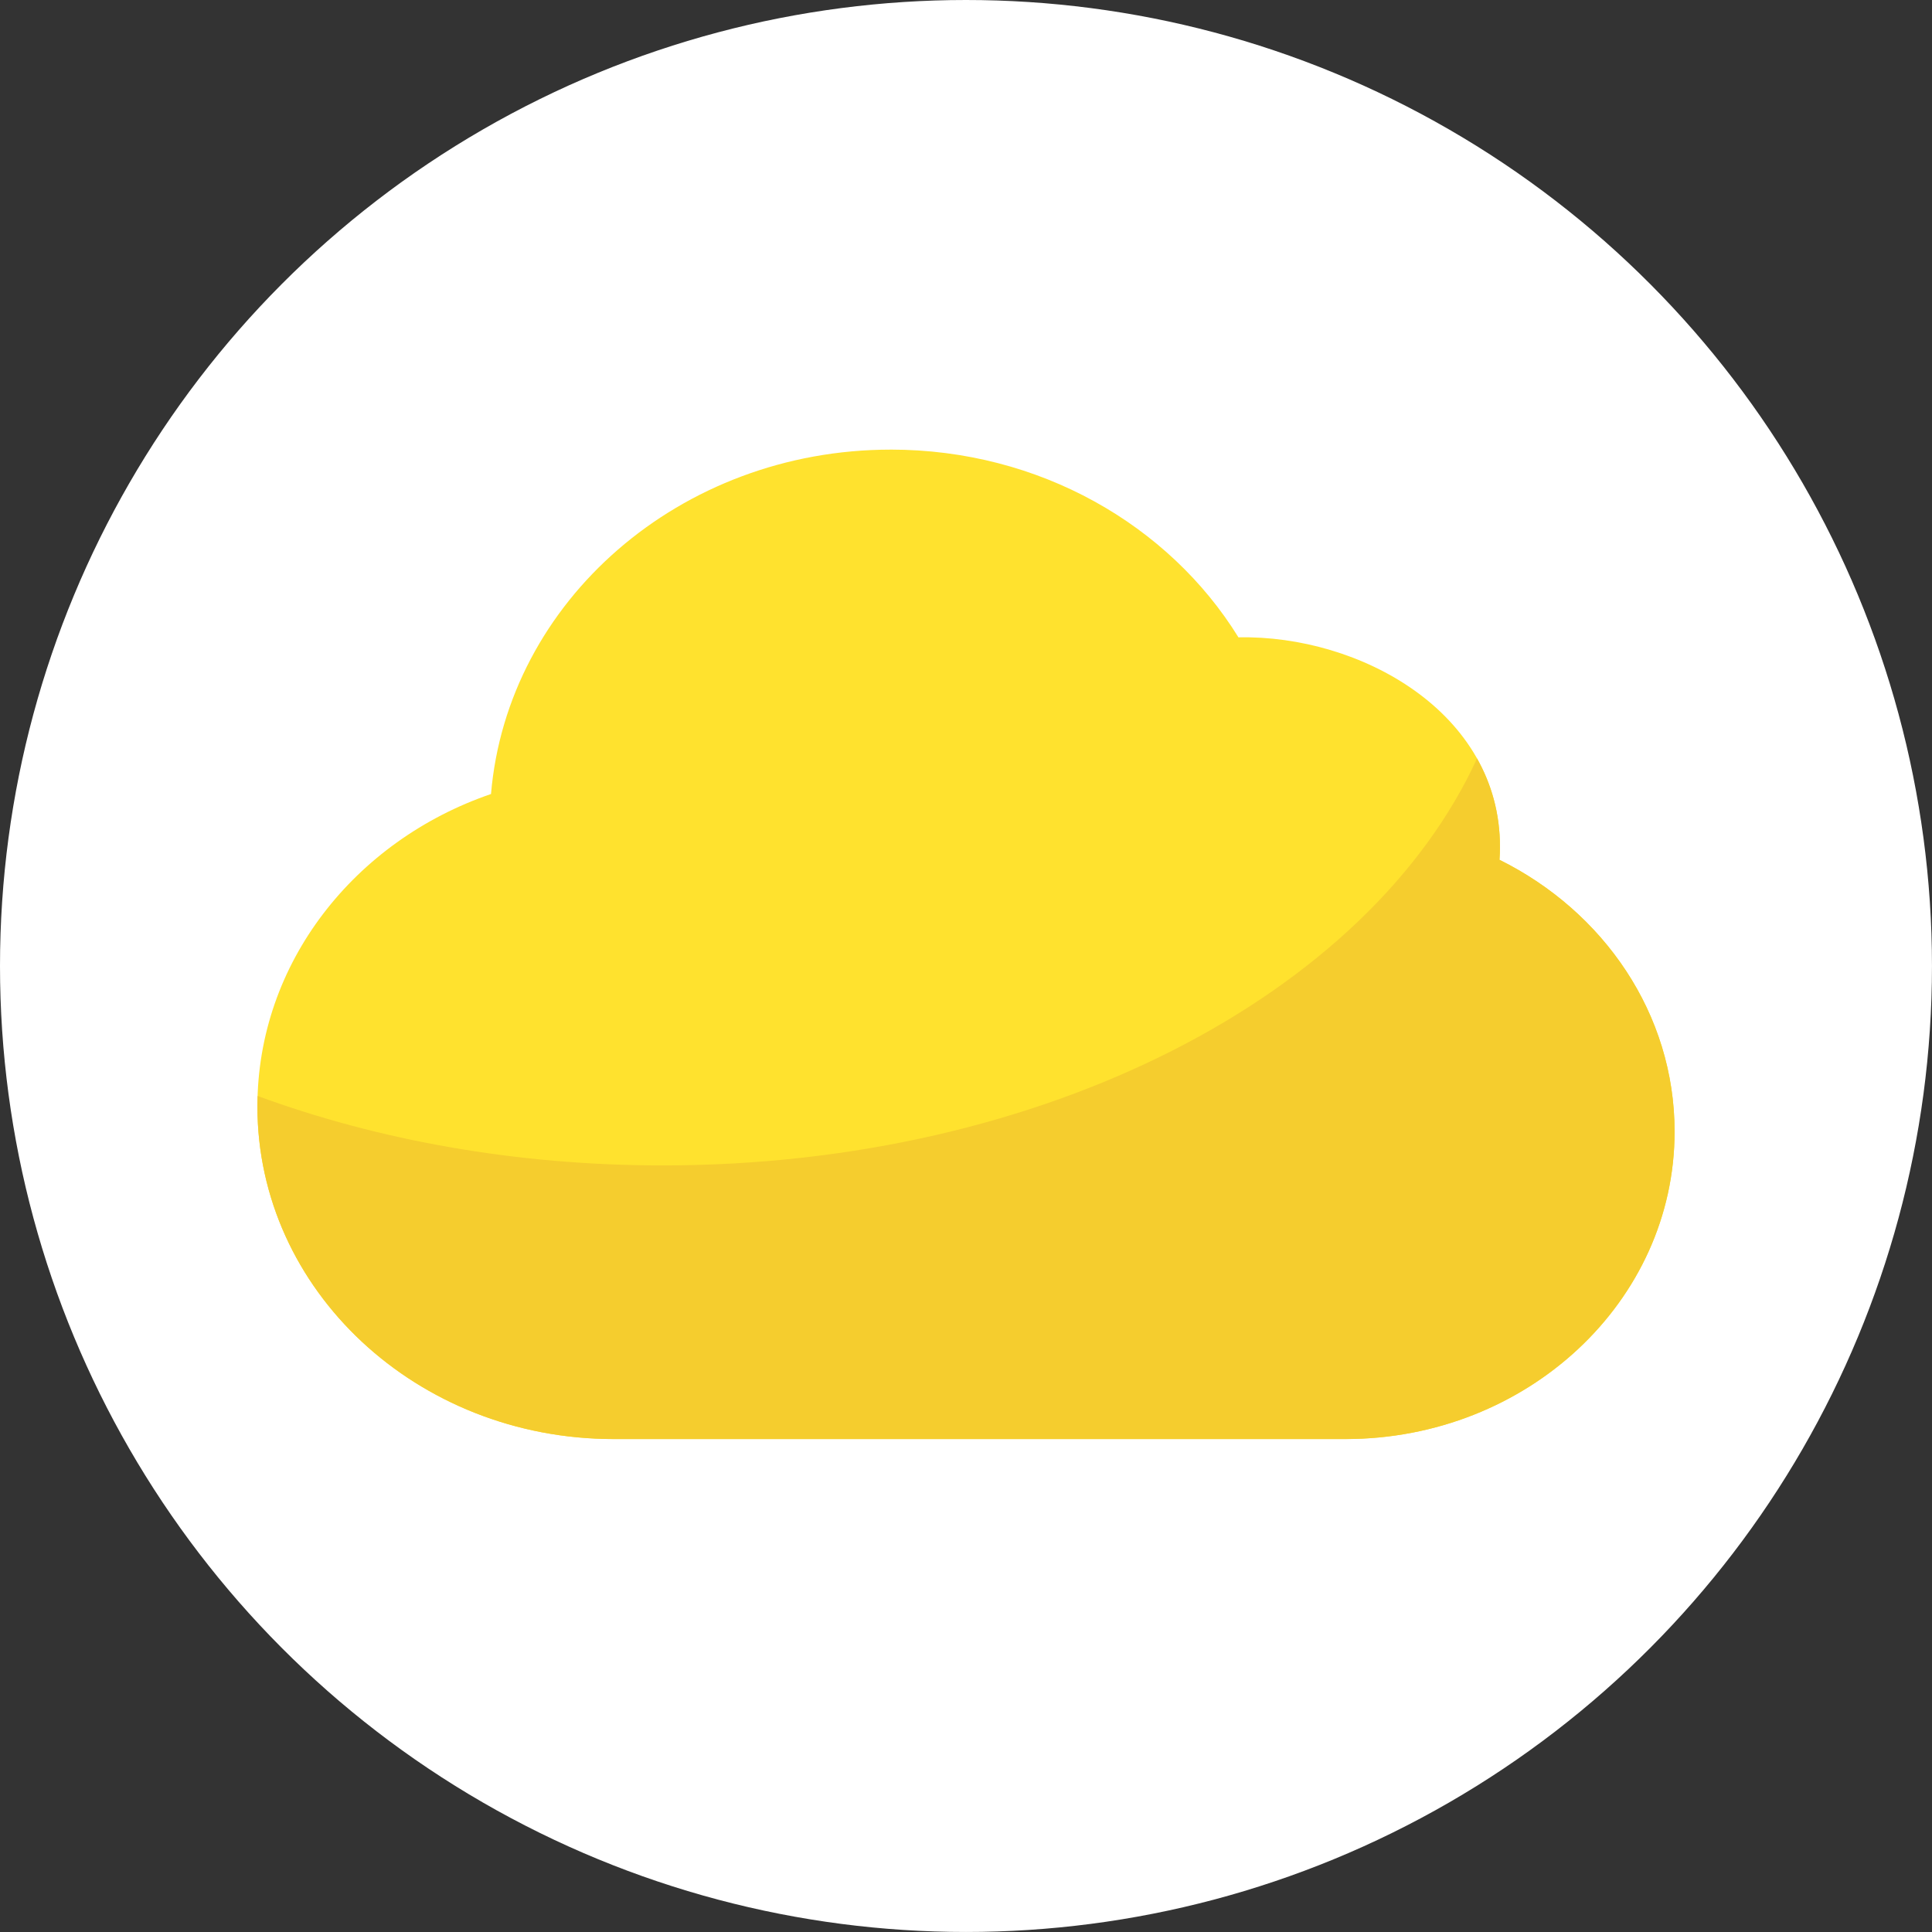
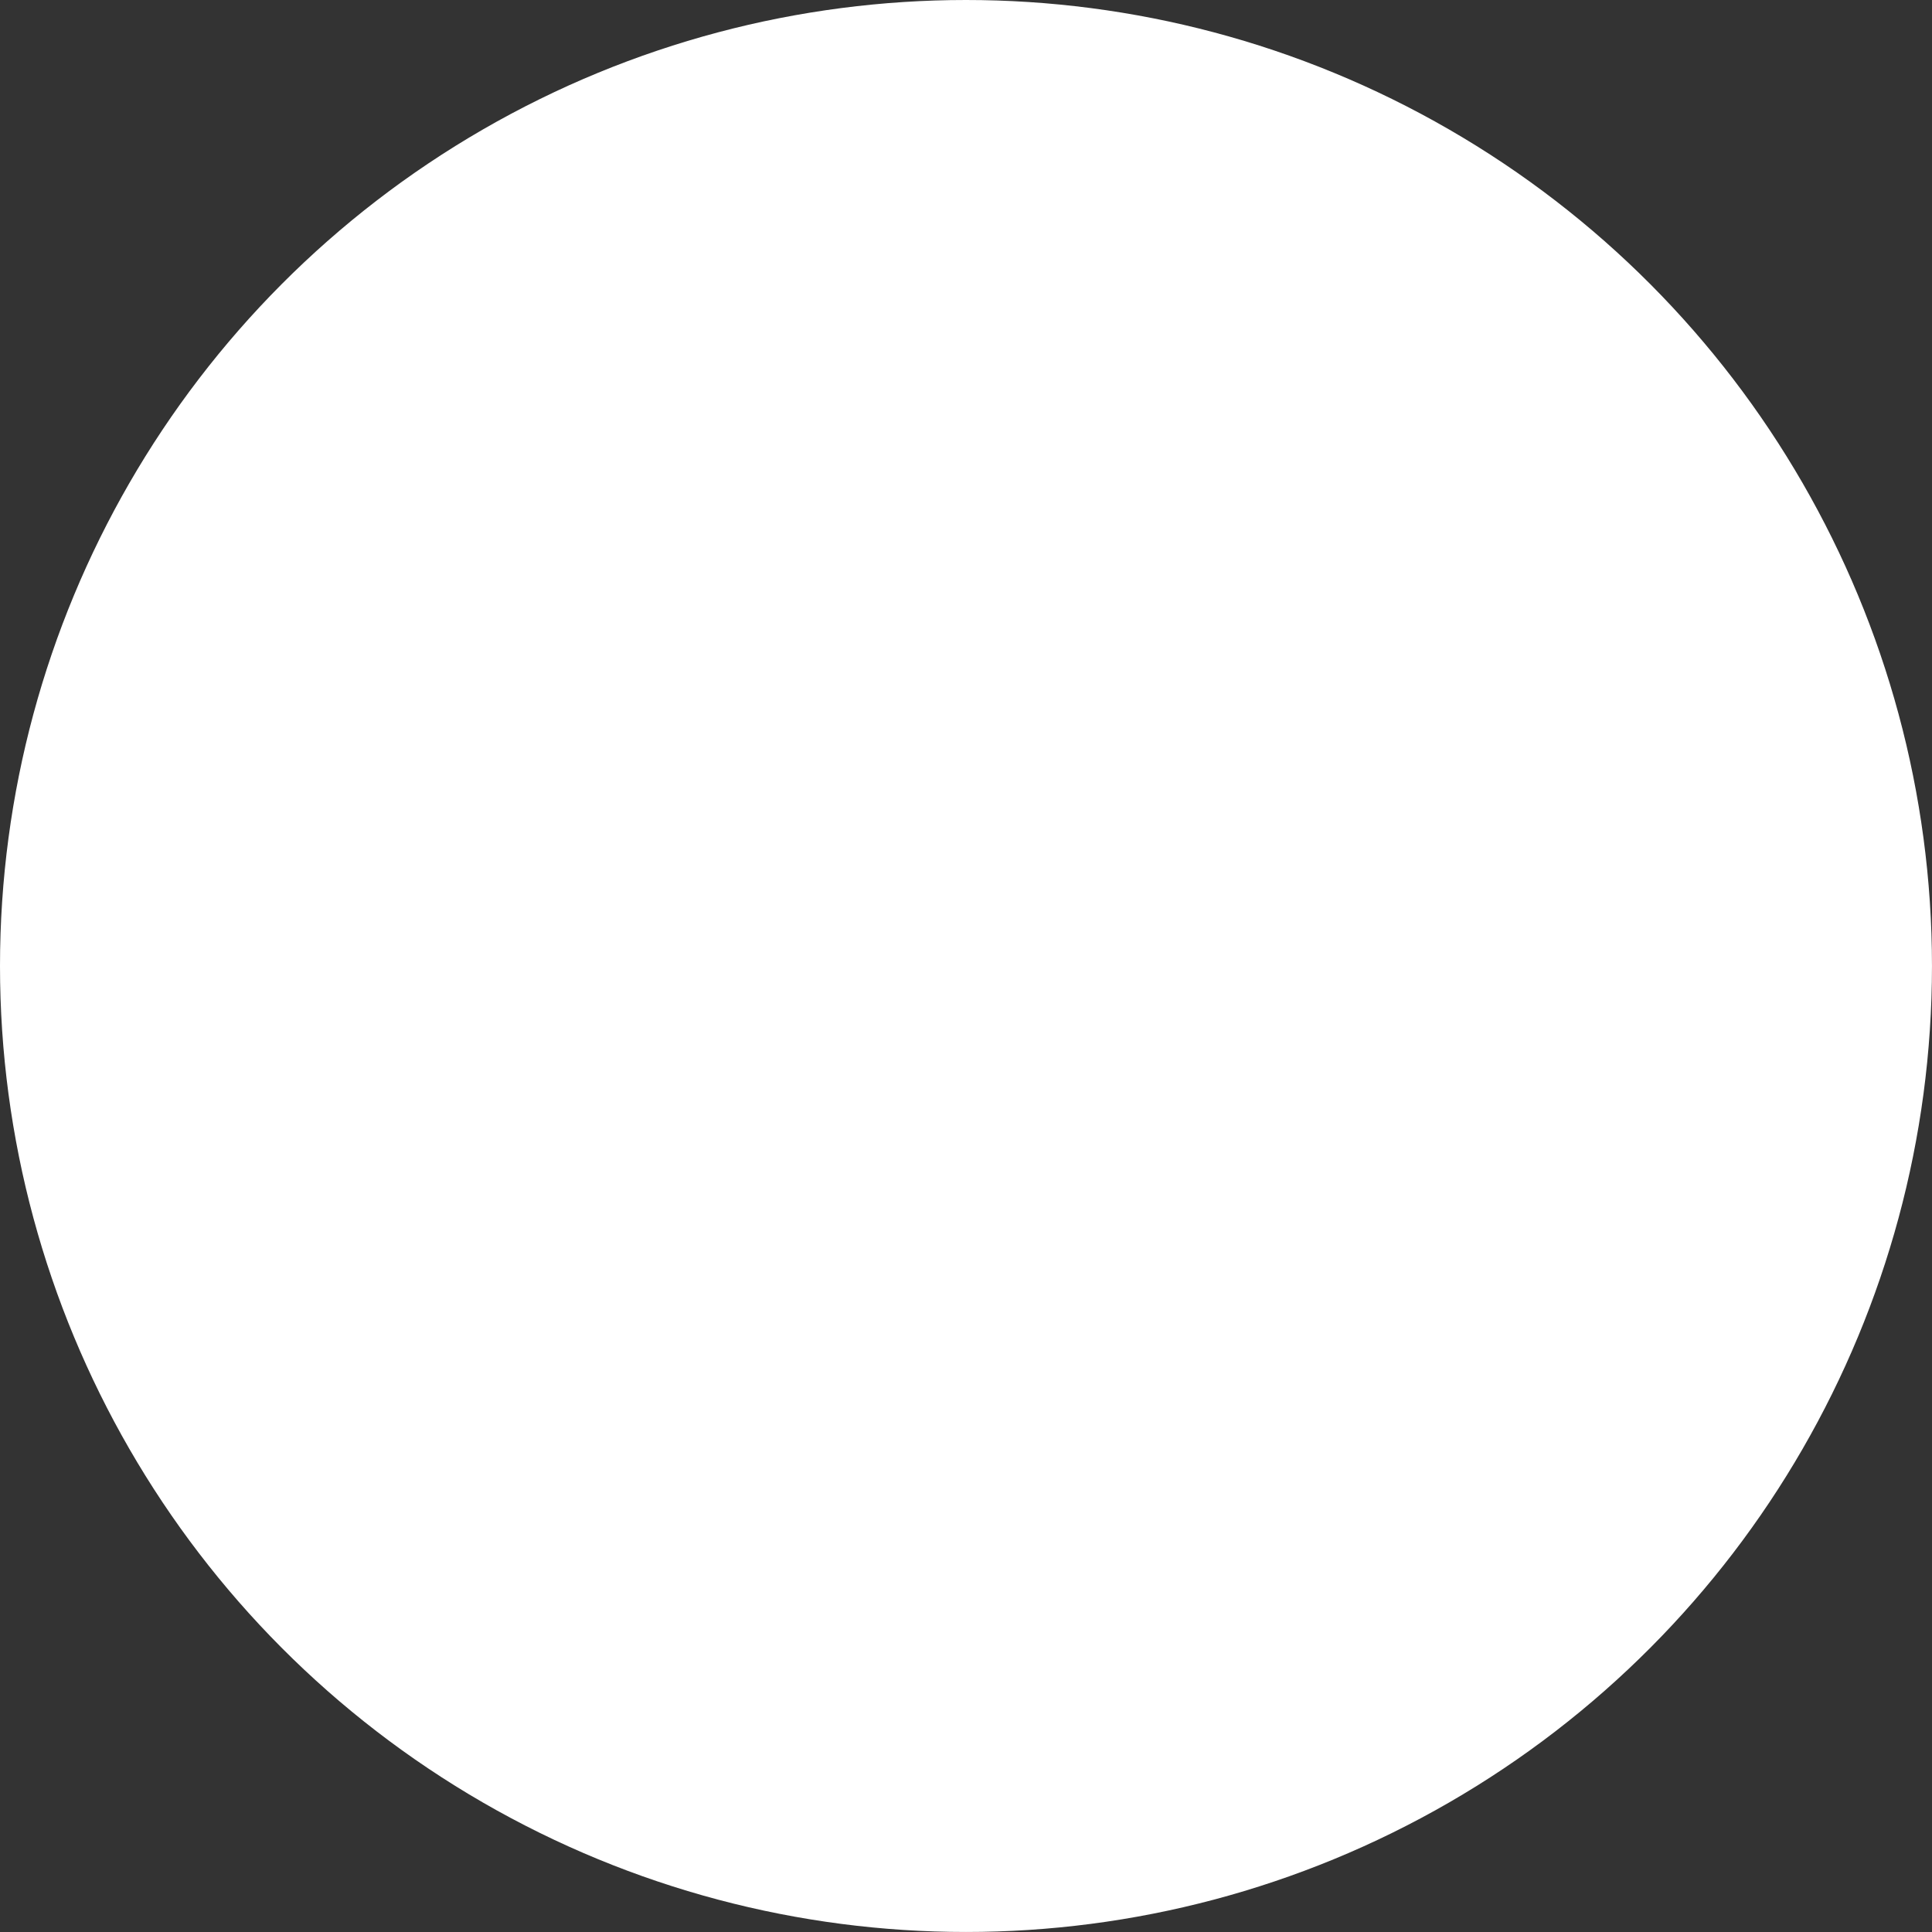
<svg xmlns="http://www.w3.org/2000/svg" id="_レイヤー_1" data-name="レイヤー 1" version="1.1" viewBox="0 0 89.143 89.143">
  <rect x="0" y="0" width="89.143" height="89.143" fill="#333333" stroke="none" />
  <defs>
    <style>
      .cls-1 {
        fill: #f5cd2e;
      }

      .cls-1, .cls-2, .cls-3 {
        stroke-width: 0px;
      }

      .cls-1, .cls-3 {
        fill-rule: evenodd;
      }

      .cls-2 {
        fill: #fff;
      }

      .cls-3 {
        fill: #ffe22e;
      }
    </style>
  </defs>
  <circle class="cls-2" cx="44.571" cy="44.571" r="44.571" />
  <g>
-     <path class="cls-3" d="M41.1,20.745c6.859,0,12.845,3.484,16.042,8.662,5.597-.115,12.067,3.449,12.067,9.665,0,.202-.007.402-.022.6,4.806,2.382,8.079,7.104,8.079,12.54,0,7.835-6.802,14.187-15.193,14.187H28.314c-9.078,0-16.437-6.872-16.437-15.348,0-6.62,4.488-12.261,10.778-14.415.757-8.893,8.726-15.89,18.444-15.89Z" />
-     <path class="cls-1" d="M68.151,34.996c.669,1.189,1.058,2.553,1.058,4.075,0,.202-.007.402-.022.6,4.806,2.382,8.079,7.104,8.079,12.54,0,7.835-6.802,14.187-15.193,14.187H28.314c-9.078,0-16.437-6.872-16.437-15.348,0-.161.003-.322.009-.482,5.561,2.044,11.928,3.205,18.694,3.205,17.652-.001,32.588-7.899,37.57-18.777Z" />
-   </g>
+     </g>
</svg>